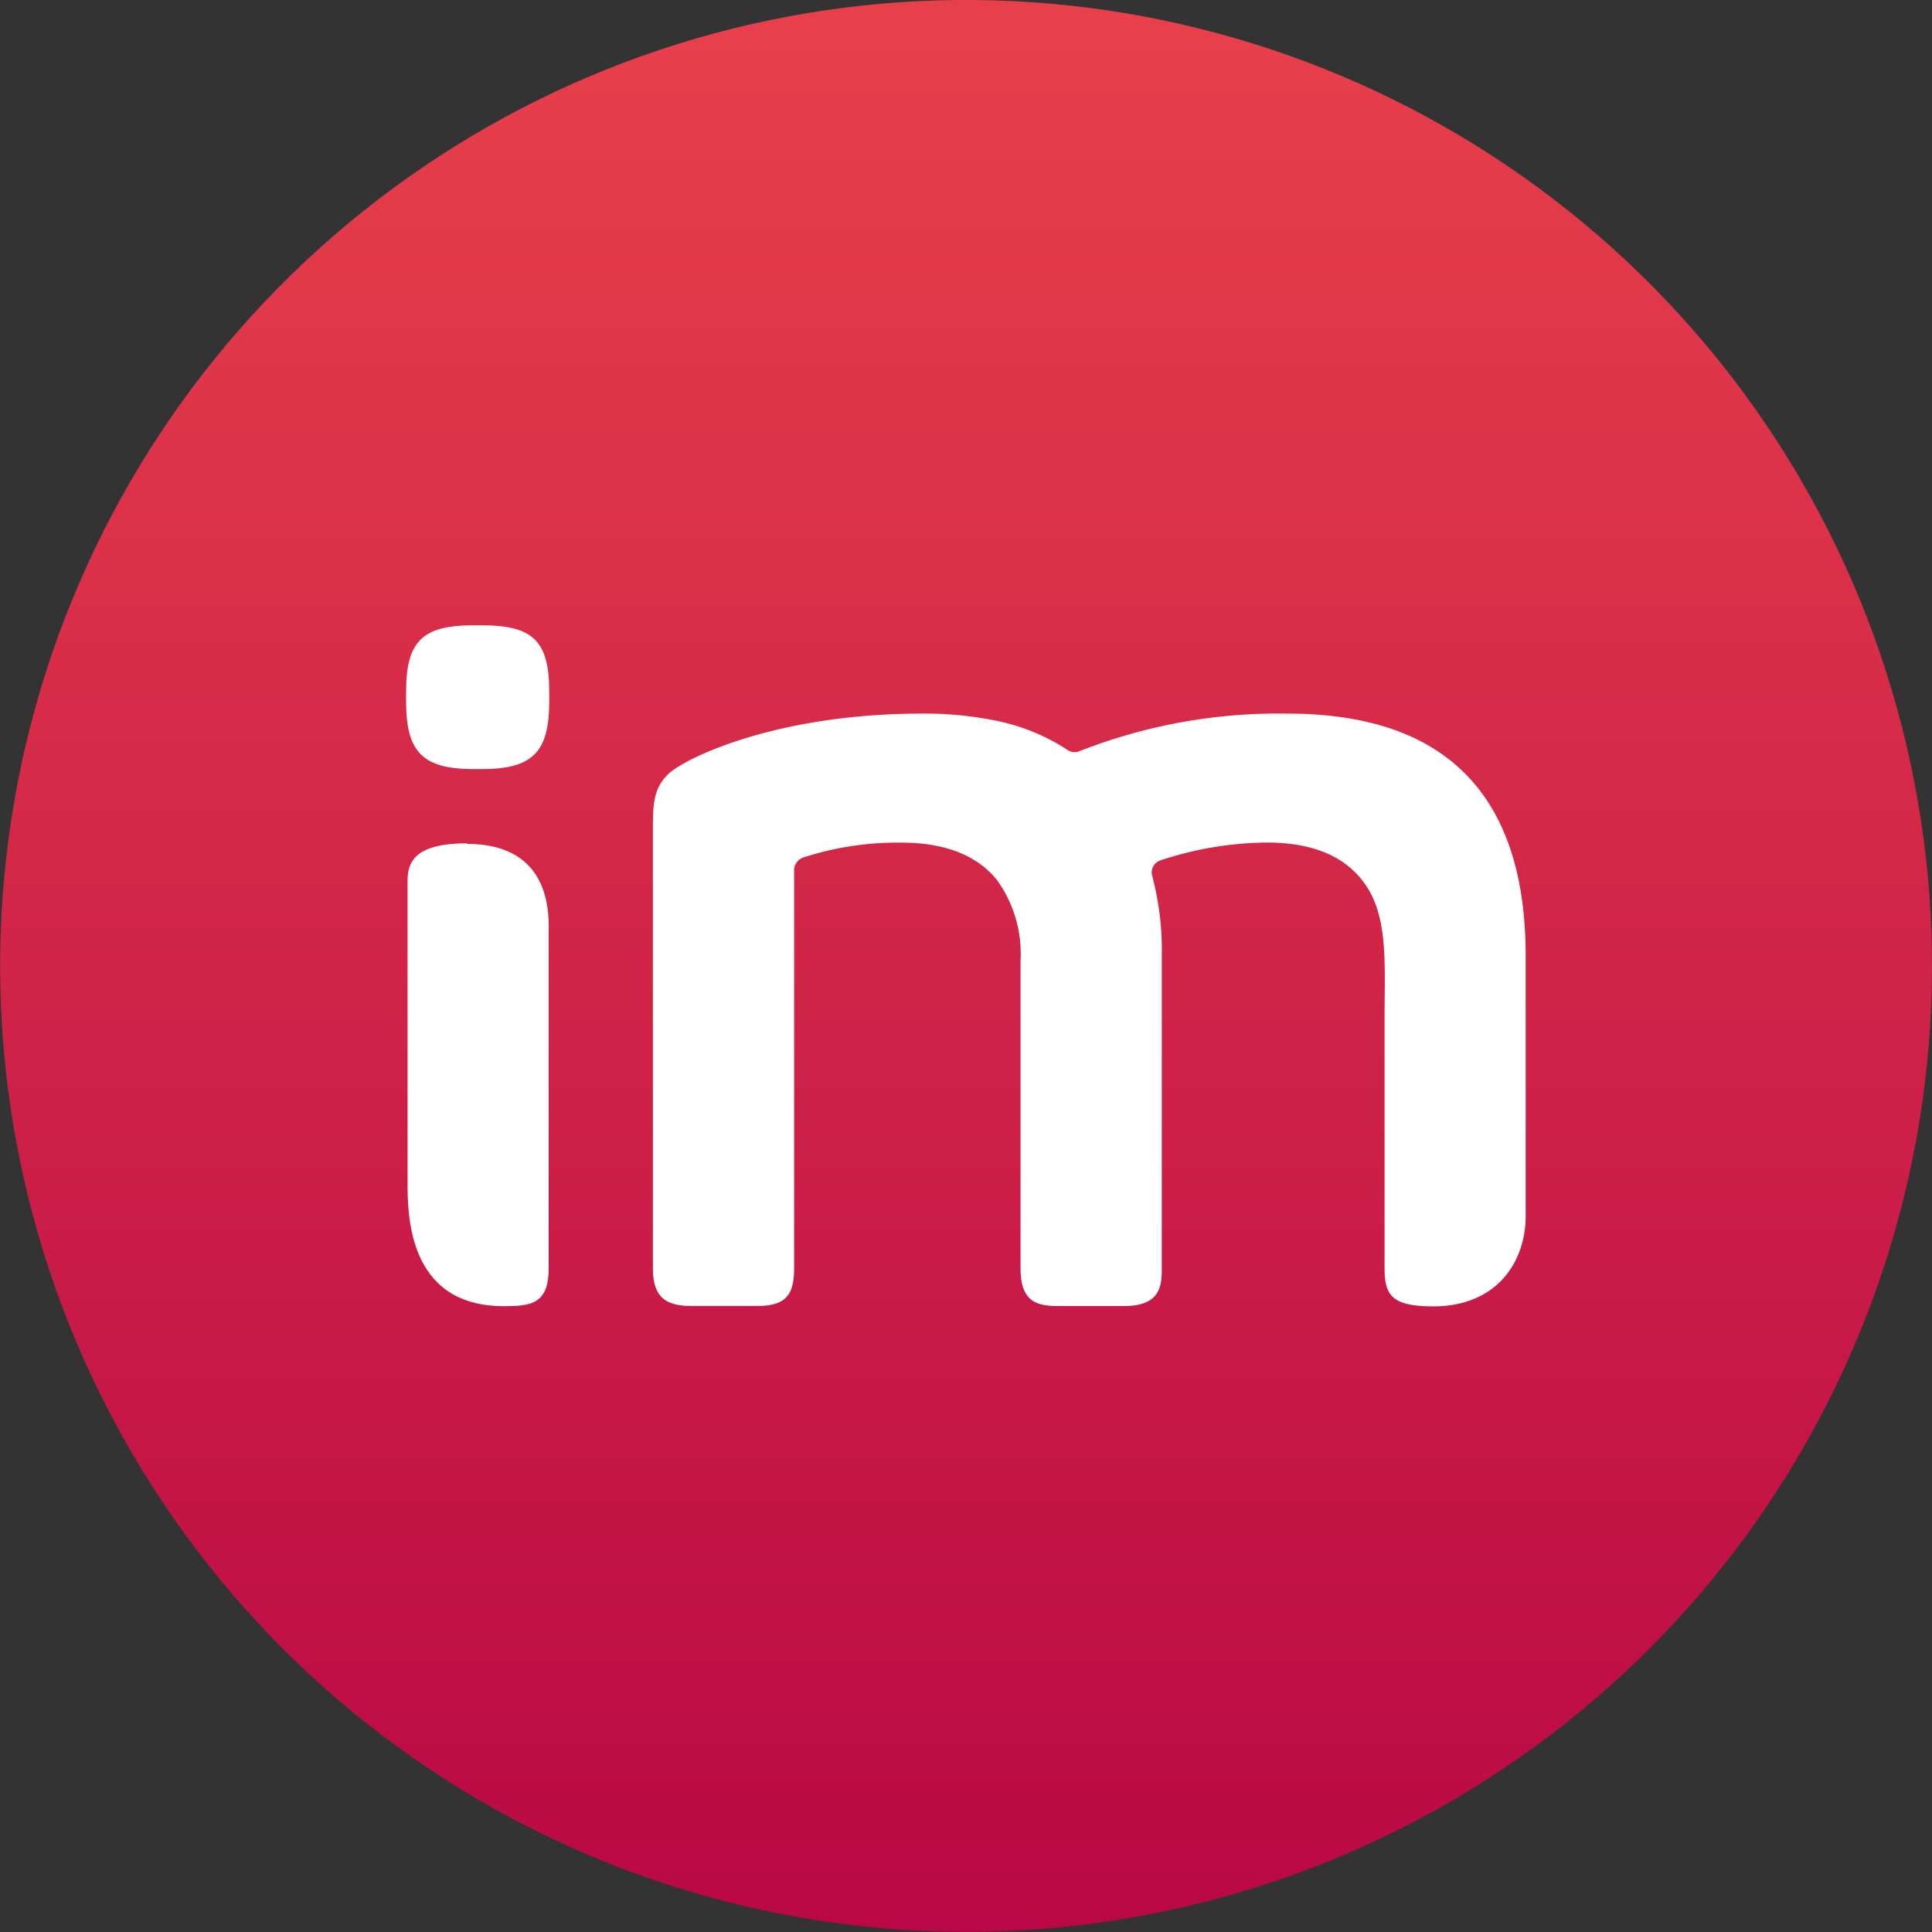
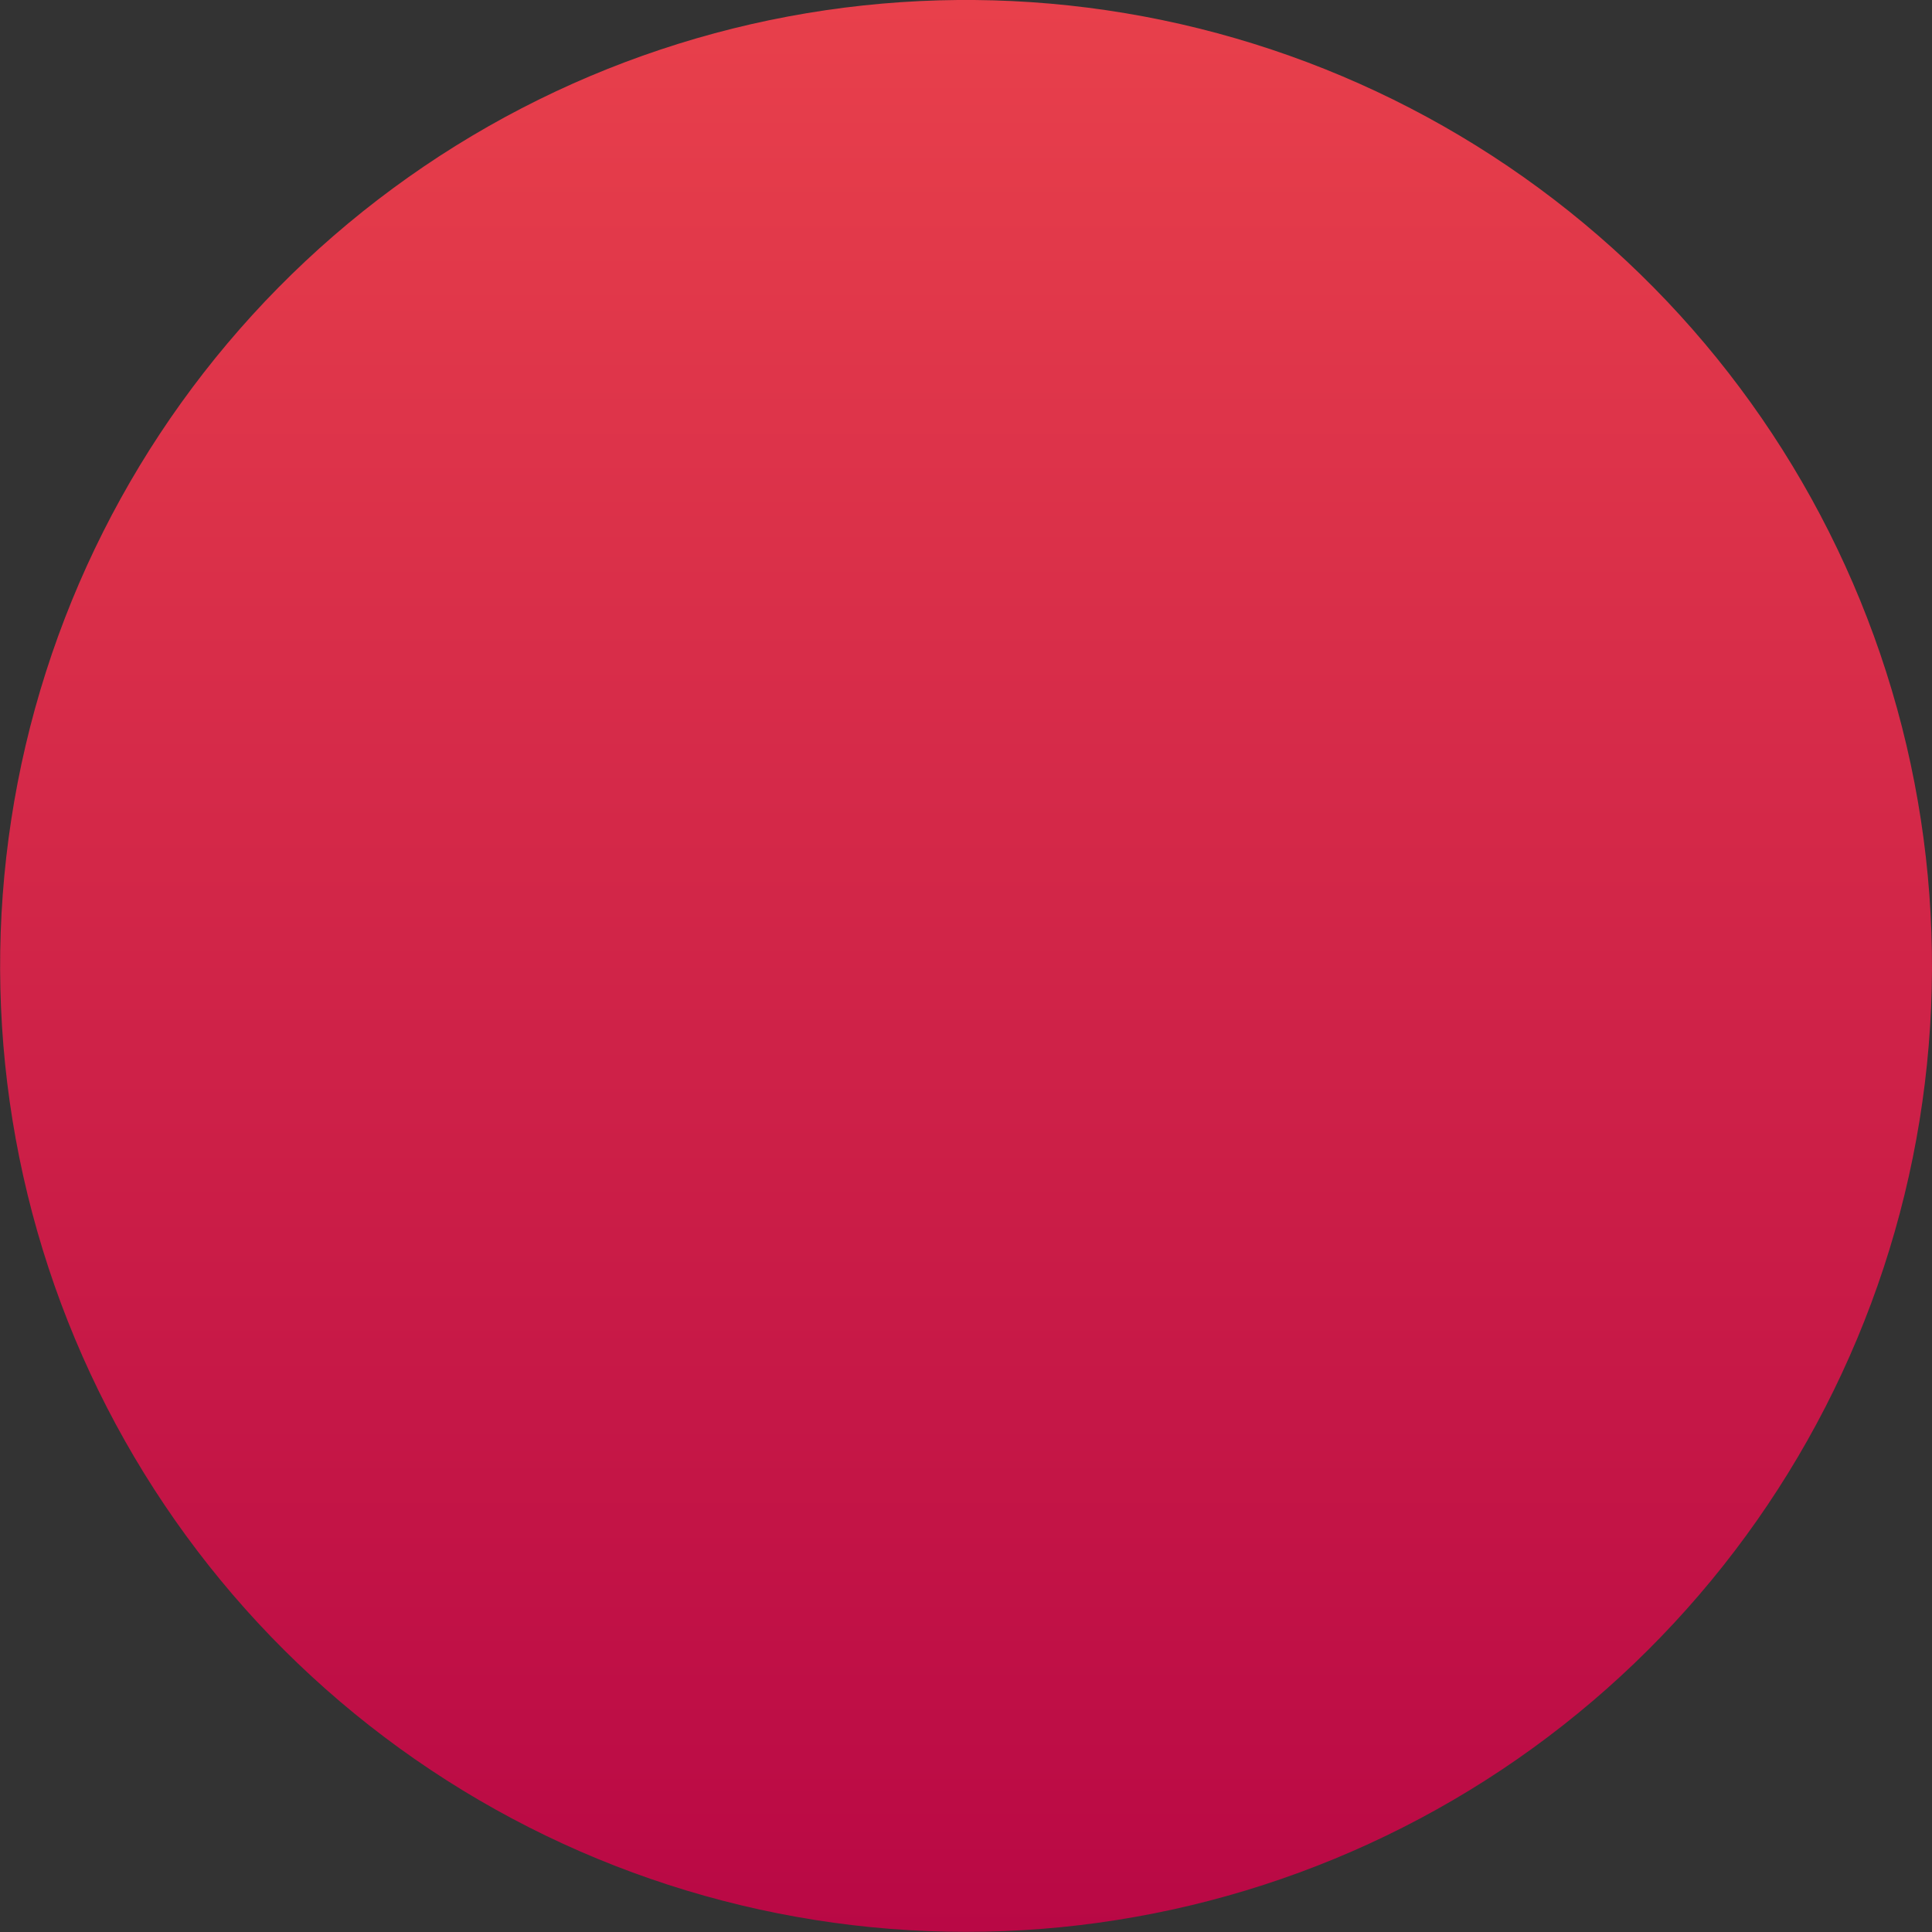
<svg xmlns="http://www.w3.org/2000/svg" id="Слой_1" data-name="Слой 1" viewBox="0 0 171.27 171.27">
  <rect x="0" y="0" width="171.27" height="171.27" fill="#333333" stroke="none" />
  <defs>
    <style>.cls-1{fill:none;}.cls-2{clip-path:url(#clip-path);}.cls-3{fill:url(#Безымянный_градиент_2);}.cls-4{fill:#fff;}</style>
    <clipPath id="clip-path">
      <path class="cls-1" d="M84.91,0a85.63,85.63,0,1,0,1.46,0Z" />
    </clipPath>
    <linearGradient id="Безымянный_градиент_2" x1="-464.52" y1="913.42" x2="-461.01" y2="913.42" gradientTransform="matrix(0, 48.76, 48.76, 0, -44453.3, 22650.21)" gradientUnits="userSpaceOnUse">
      <stop offset="0" stop-color="#e8404b" />
      <stop offset="1" stop-color="#b90845" />
    </linearGradient>
  </defs>
  <g id="Logo_Gradient_Horizontal" data-name="Logo Gradient Horizontal">
    <g class="cls-2">
      <rect class="cls-3" width="171.27" height="171.27" />
    </g>
-     <path class="cls-4" d="M41.41,74.76c-4.84,0-5.28,1.82-5.28,3.37v26.56c0,2.71-.11,11.1,8.51,11.1,2.37,0,4-.14,4-3.36V82.81c0-1.37.47-8-7.24-8" />
-     <path class="cls-4" d="M42.68,55.43H42c-4.5,0-6,1.37-6,5.87v.88c0,4.5,1.47,6,6,6h.69c4.5,0,6-1.47,6-6V61.3c0-4.5-1.47-5.87-6-5.87" />
-     <path class="cls-4" d="M127.41,66.57c-3.3-2.17-7.71-3.31-13.31-3.31a48.33,48.33,0,0,0-18.51,3.37,1.09,1.09,0,0,1-.91-.12,18.07,18.07,0,0,0-6.24-2.59,31.27,31.27,0,0,0-6.71-.66c-13,0-21.13,4-22.53,5.4s-1.32,2.89-1.32,5.65v38.12c0,2.5,1.08,3.34,3.35,3.34h5.93c2.51,0,3.24-1,3.24-3.34V77.28A1.21,1.21,0,0,1,71.26,76a27,27,0,0,1,8.64-1.3c3.88,0,6.74,1.13,8.5,3.34a11.17,11.17,0,0,1,2.07,7.13v27.27c0,3,1.48,3.34,3.35,3.34h5.82c3.28,0,3.35-1.86,3.35-3.34V84.73a25.53,25.53,0,0,0-.85-7.09,1.13,1.13,0,0,1,.73-1.37,30.88,30.88,0,0,1,9.4-1.58c3.17,0,5.61.73,7.33,2.16,3.62,3,3.14,7.7,3.14,13.4v22.18c0,2.38.64,3.38,4.31,3.38,5.69,0,8.2-4,8.2-8V84.73c0-8.41-2.48-14.64-7.84-18.16" />
  </g>
</svg>